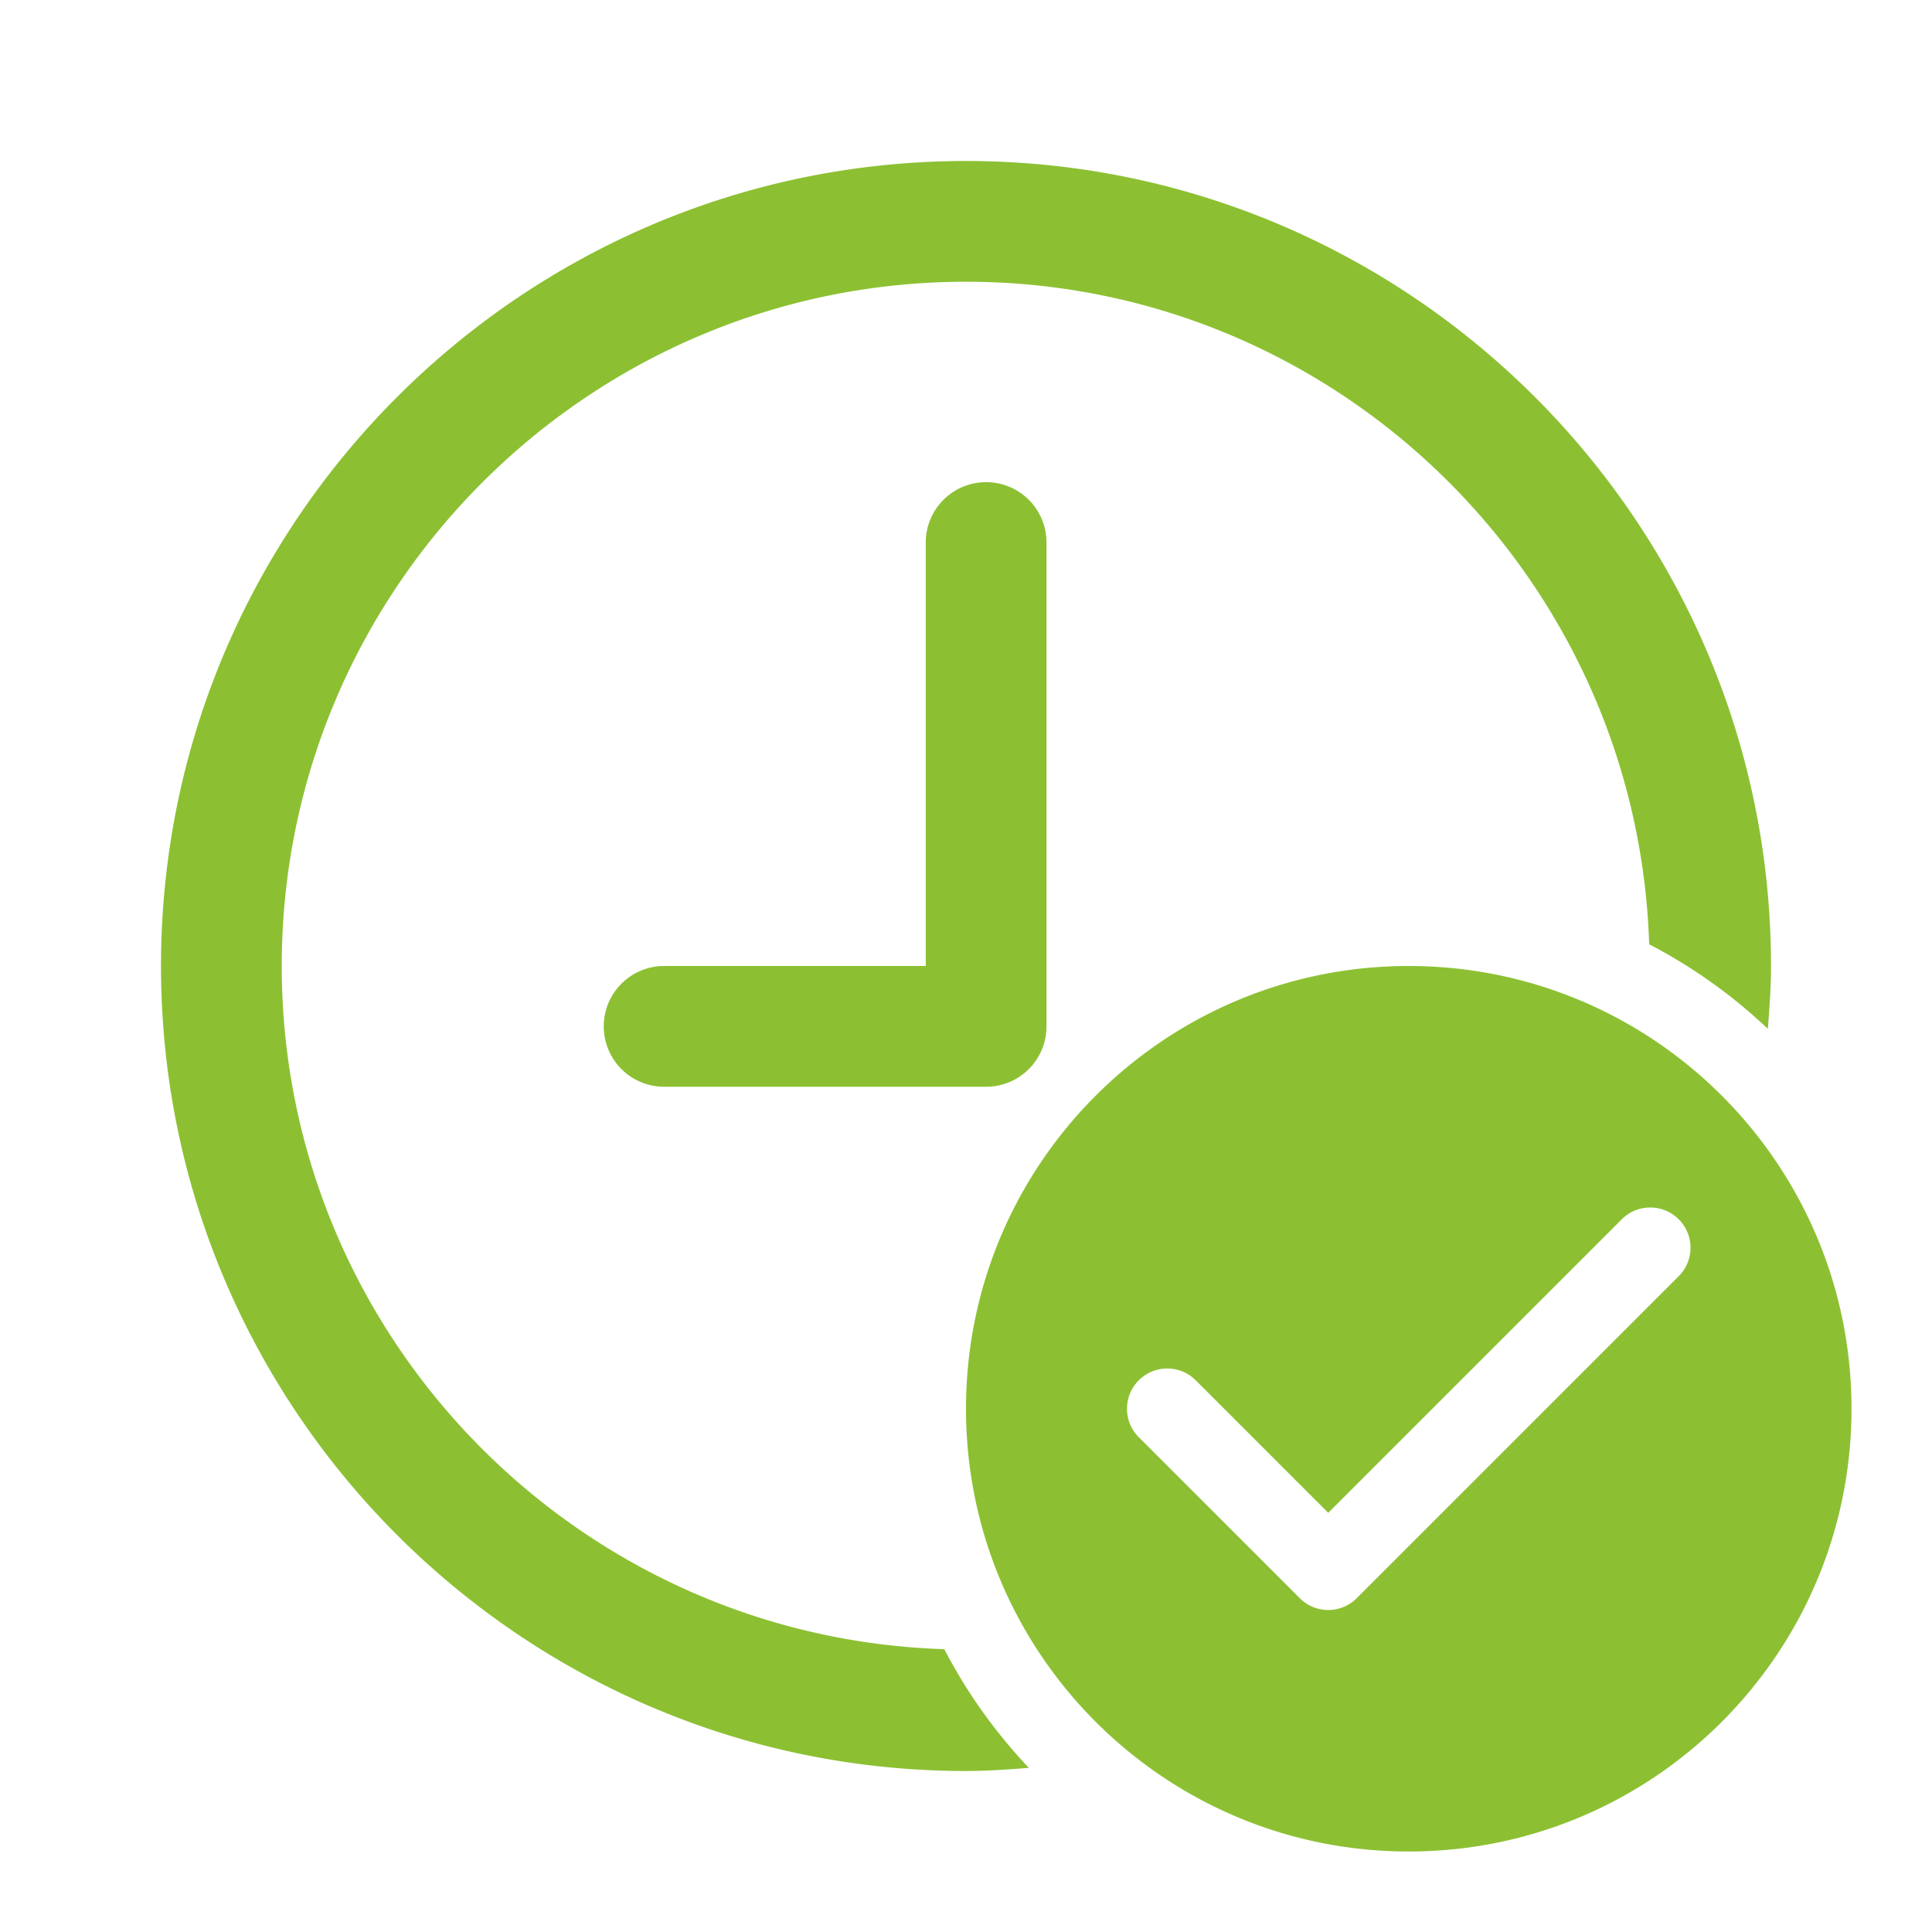
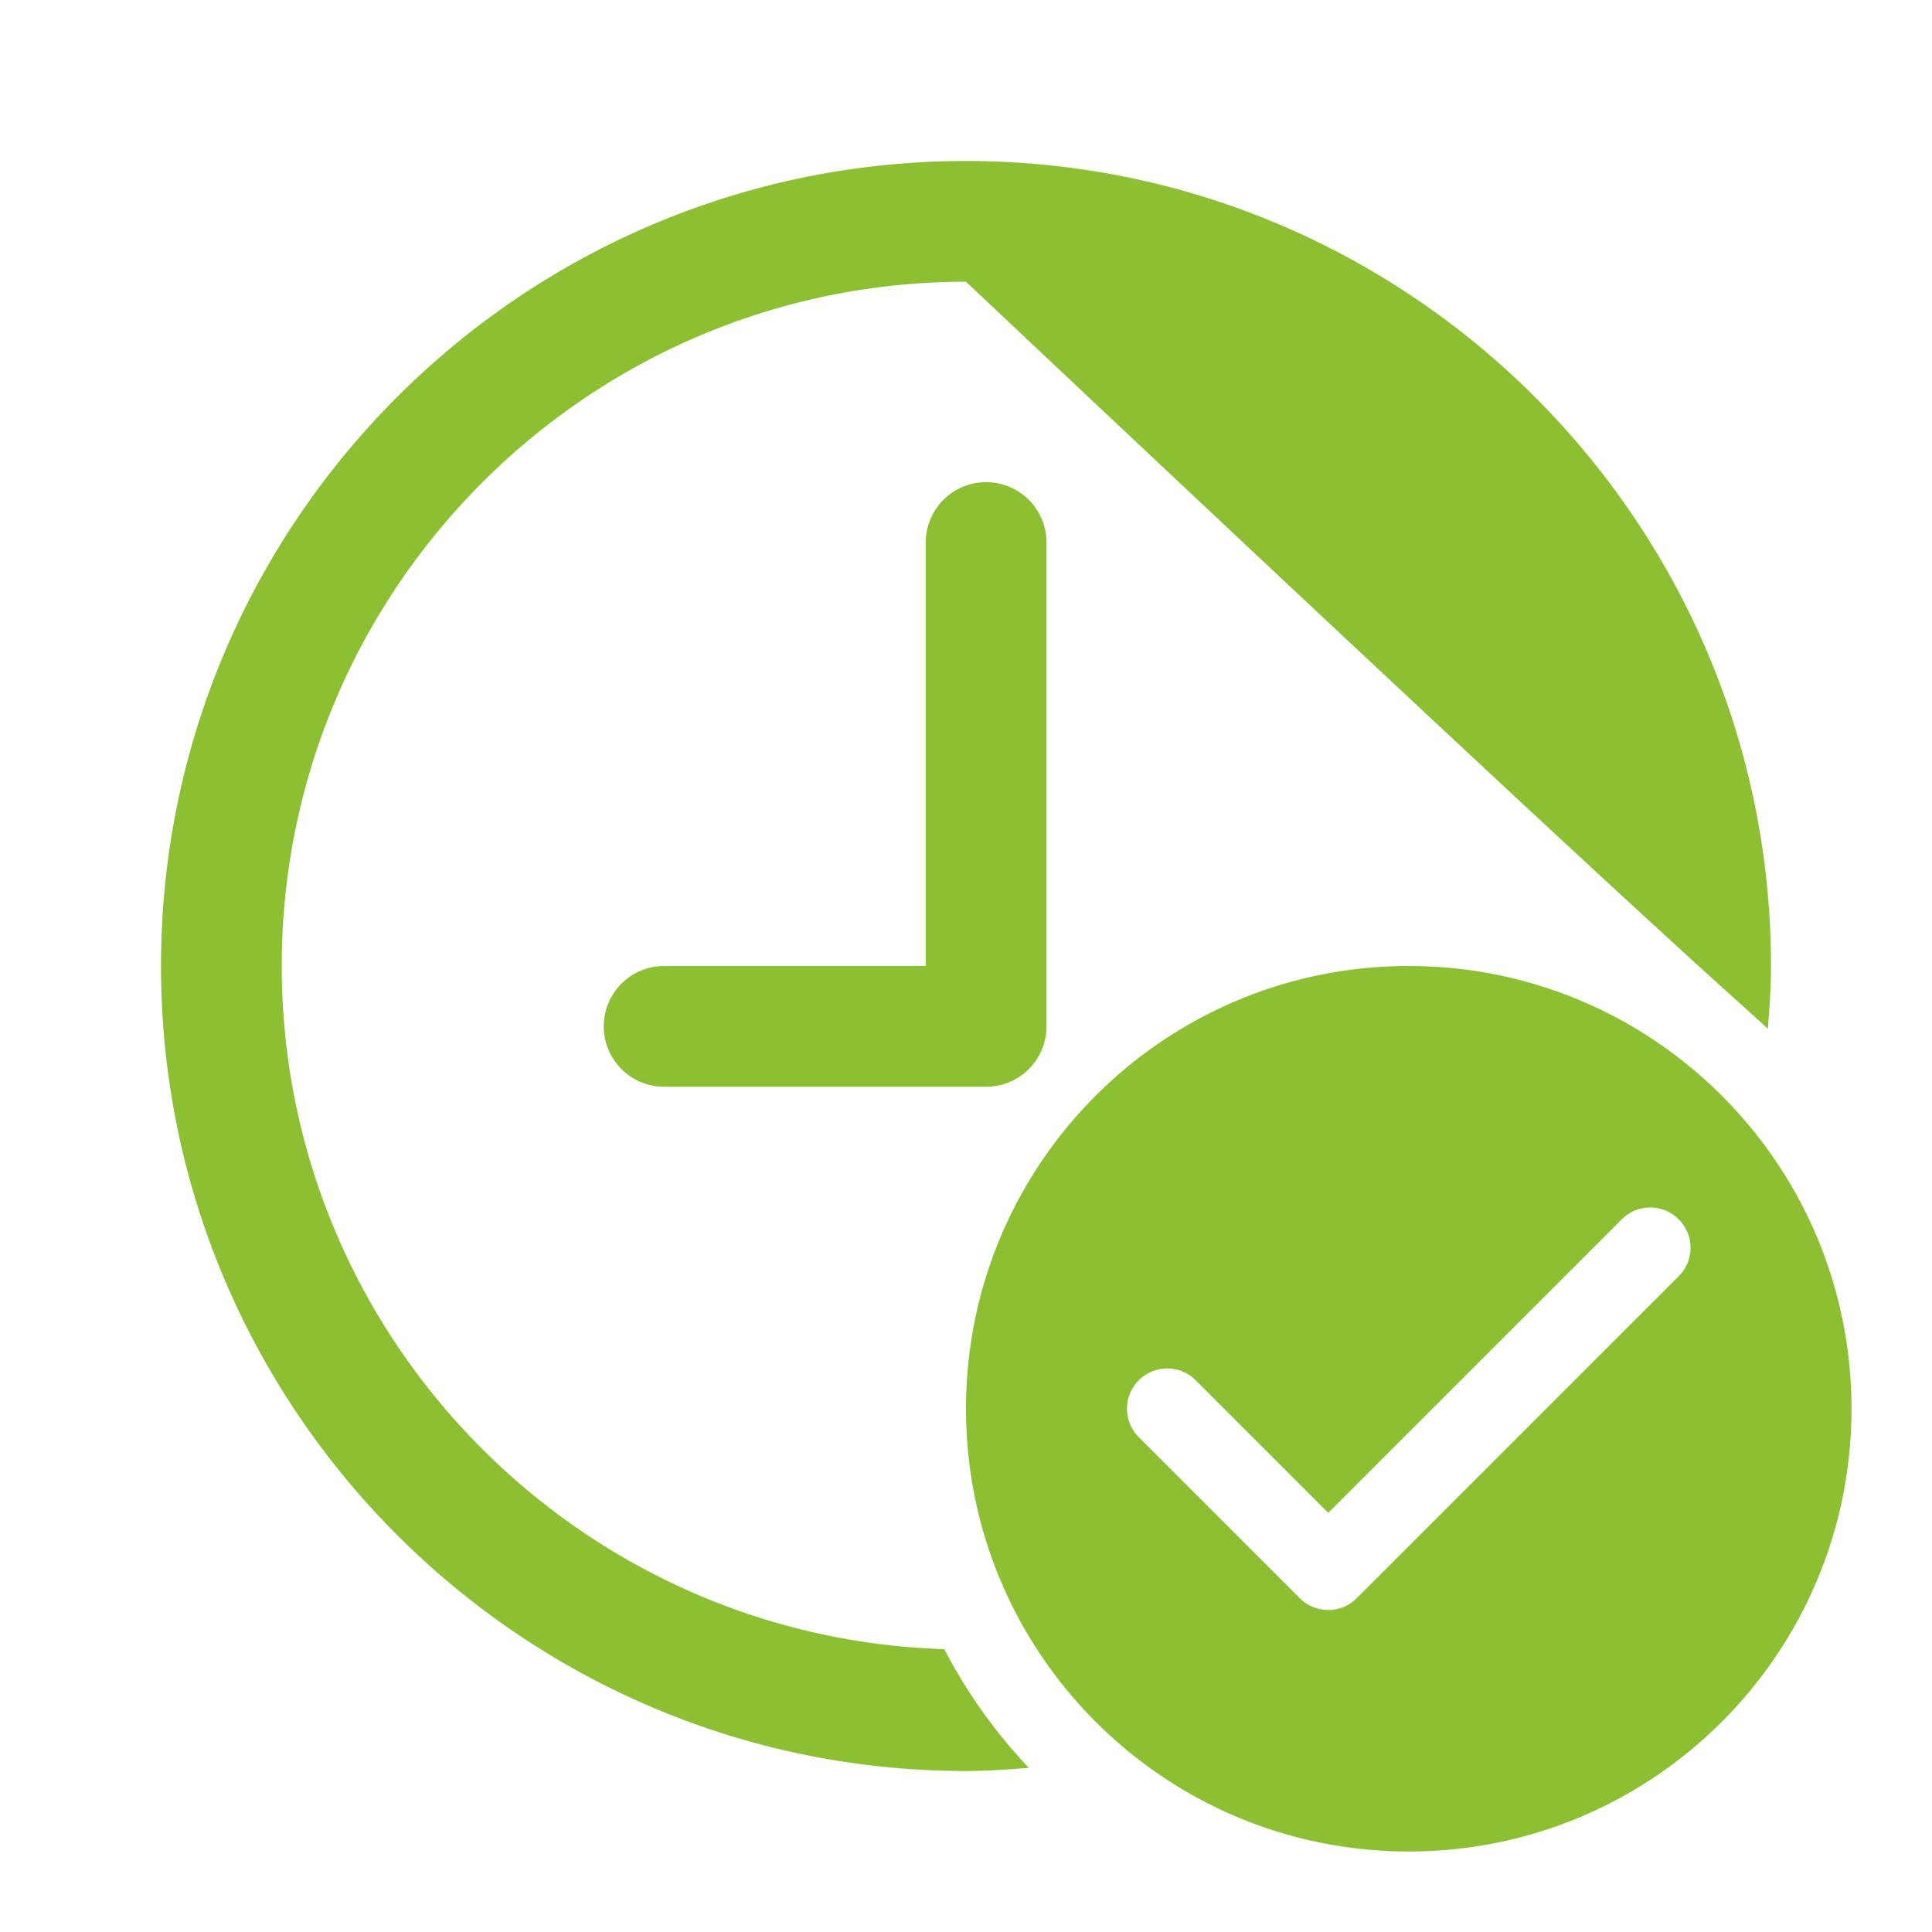
<svg xmlns="http://www.w3.org/2000/svg" viewBox="0 0 48 48" fill="#8cc032">
-   <path d="M 24 4 C 12.972 4 4 12.972 4 24 C 4 35.028 12.972 44 24 44 C 24.527 44 25.044 43.962 25.561 43.922 C 24.732 43.045 24.022 42.054 23.461 40.973 C 14.338 40.685 7 33.192 7 24 C 7 14.626 14.626 7 24 7 C 33.192 7 40.685 14.338 40.973 23.461 C 42.055 24.022 43.045 24.731 43.922 25.561 C 43.962 25.044 44 24.527 44 24 C 44 12.972 35.028 4 24 4 z M 24.477 11.979 A 1.5 1.5 0 0 0 23 13.5 L 23 24 L 16.5 24 A 1.5 1.5 0 1 0 16.5 27 L 24.5 27 A 1.5 1.5 0 0 0 26 25.5 L 26 13.5 A 1.5 1.5 0 0 0 24.477 11.979 z M 35 24 C 28.925 24 24 28.925 24 35 C 24 41.075 28.925 46 35 46 C 41.075 46 46 41.075 46 35 C 46 28.925 41.075 24 35 24 z M 41 30 C 41.256 30 41.512 30.097 41.707 30.293 C 42.098 30.684 42.098 31.316 41.707 31.707 L 33.707 39.707 C 33.512 39.902 33.256 40 33 40 C 32.744 40 32.488 39.902 32.293 39.707 L 28.293 35.707 C 27.902 35.316 27.902 34.684 28.293 34.293 C 28.684 33.902 29.316 33.902 29.707 34.293 L 33 37.586 L 40.293 30.293 C 40.488 30.097 40.744 30 41 30 z" fill="#8cc032" />
+   <path d="M 24 4 C 12.972 4 4 12.972 4 24 C 4 35.028 12.972 44 24 44 C 24.527 44 25.044 43.962 25.561 43.922 C 24.732 43.045 24.022 42.054 23.461 40.973 C 14.338 40.685 7 33.192 7 24 C 7 14.626 14.626 7 24 7 C 42.055 24.022 43.045 24.731 43.922 25.561 C 43.962 25.044 44 24.527 44 24 C 44 12.972 35.028 4 24 4 z M 24.477 11.979 A 1.5 1.5 0 0 0 23 13.5 L 23 24 L 16.5 24 A 1.5 1.5 0 1 0 16.5 27 L 24.5 27 A 1.5 1.5 0 0 0 26 25.5 L 26 13.5 A 1.5 1.5 0 0 0 24.477 11.979 z M 35 24 C 28.925 24 24 28.925 24 35 C 24 41.075 28.925 46 35 46 C 41.075 46 46 41.075 46 35 C 46 28.925 41.075 24 35 24 z M 41 30 C 41.256 30 41.512 30.097 41.707 30.293 C 42.098 30.684 42.098 31.316 41.707 31.707 L 33.707 39.707 C 33.512 39.902 33.256 40 33 40 C 32.744 40 32.488 39.902 32.293 39.707 L 28.293 35.707 C 27.902 35.316 27.902 34.684 28.293 34.293 C 28.684 33.902 29.316 33.902 29.707 34.293 L 33 37.586 L 40.293 30.293 C 40.488 30.097 40.744 30 41 30 z" fill="#8cc032" />
</svg>